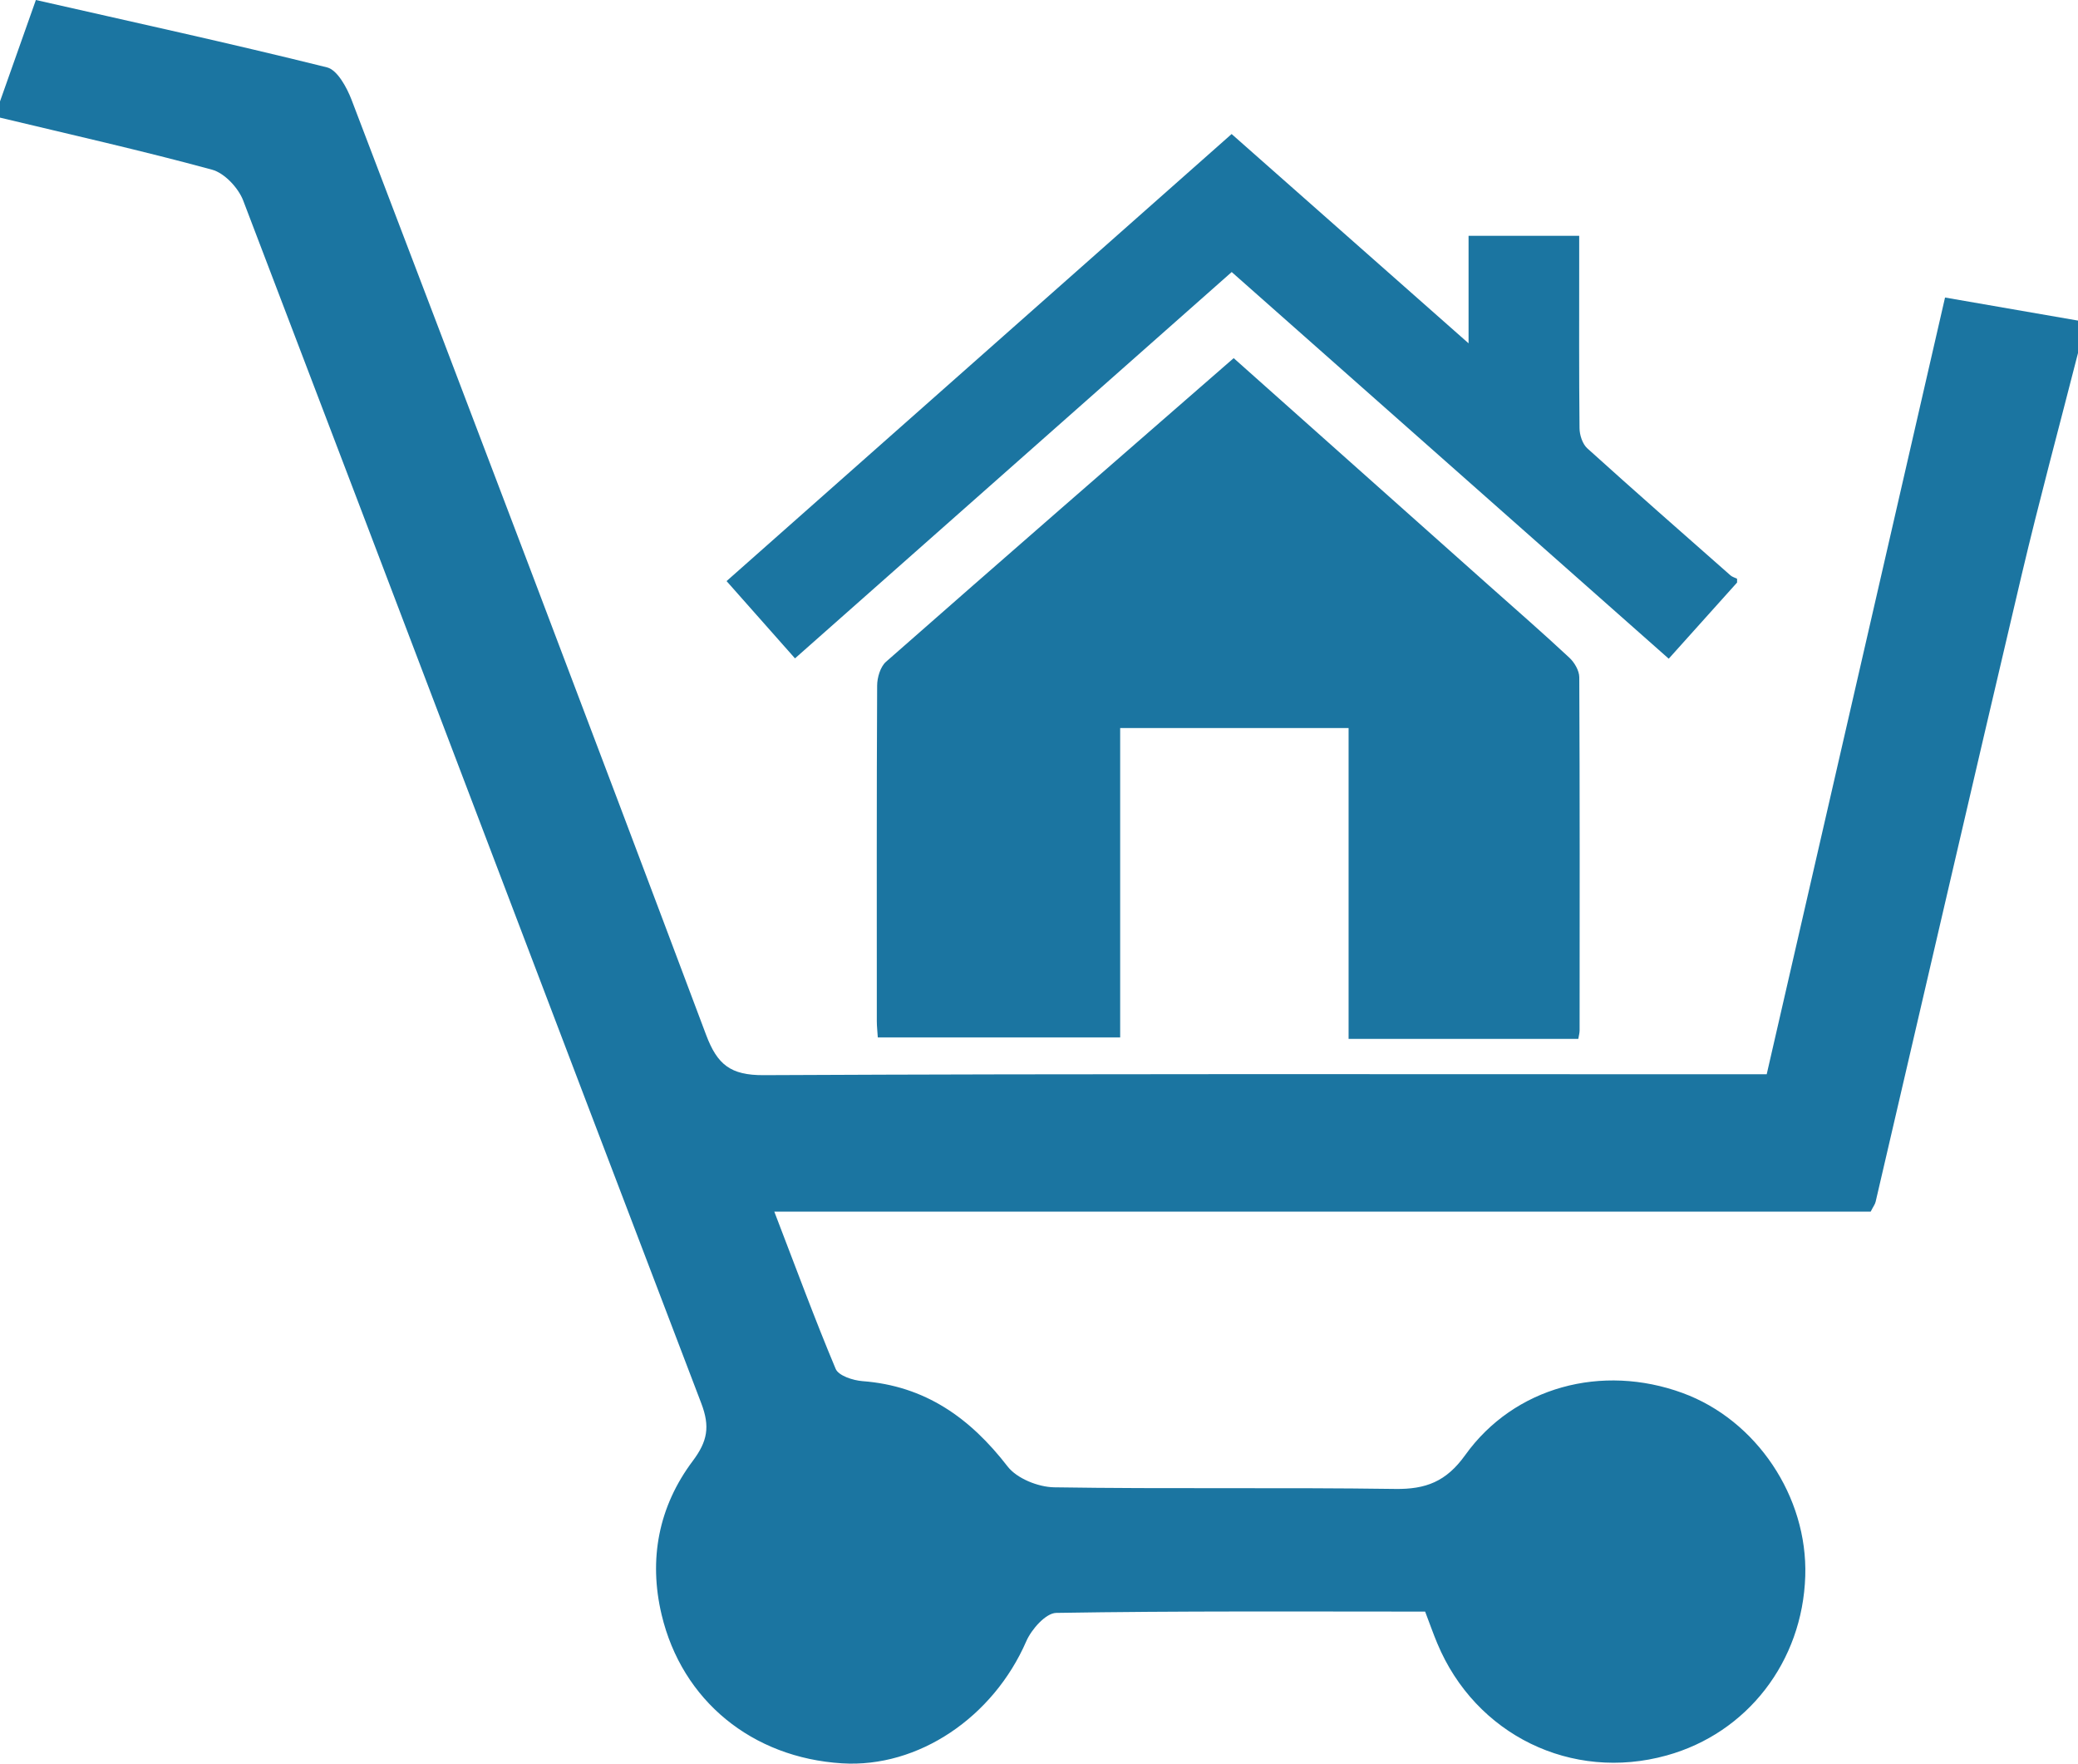
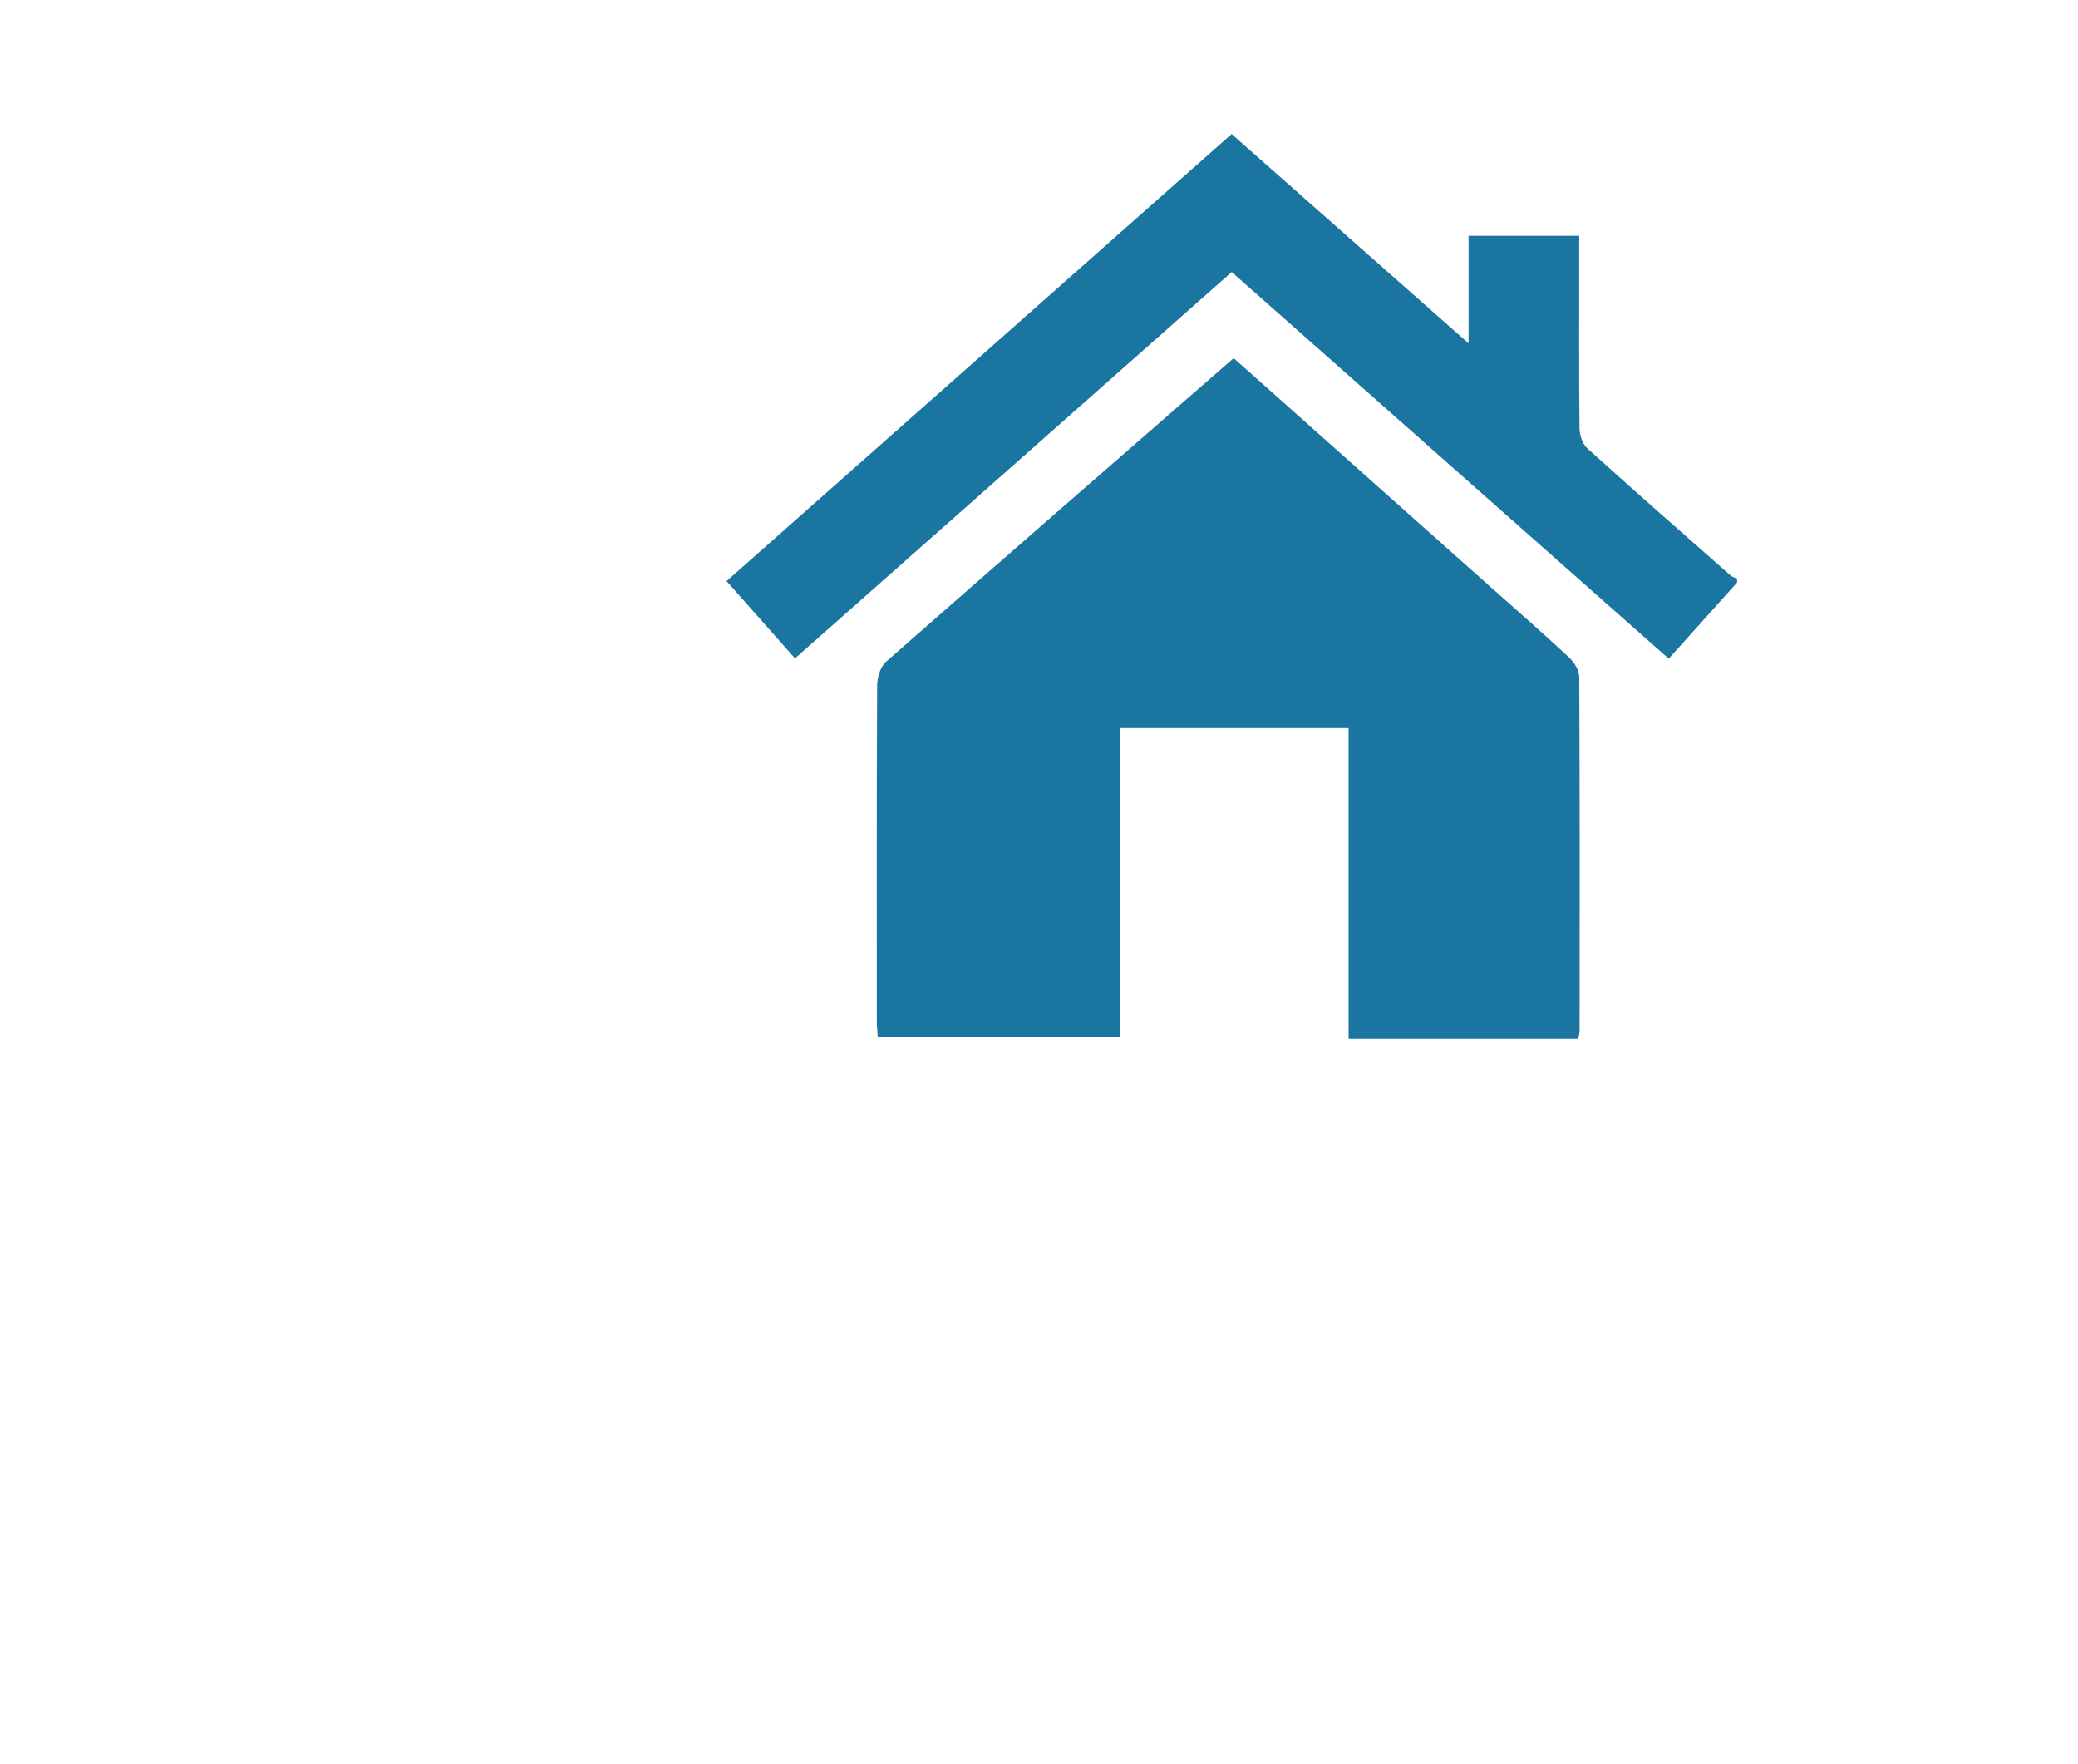
<svg xmlns="http://www.w3.org/2000/svg" id="Layer_2" width="256" height="217.25" viewBox="0 0 256 217.25">
  <g id="Layer_1-2">
    <g id="c">
      <g>
-         <path d="m0,12.49L4.42,0c12,2.73,23.98,5.34,35.87,8.3,1.27.32,2.43,2.46,3.02,3.99,14.64,38.37,29.24,76.74,43.68,115.19,1.38,3.67,3.02,4.98,7.09,4.96,39.5-.19,78.99-.11,118.49-.11h5.08c7.37-32.12,14.66-63.85,21.97-95.68,5.69.99,11.03,1.92,16.38,2.84v4c-2.32,9.1-4.78,18.17-6.94,27.32-6.06,25.73-11.99,51.48-17.99,77.22-.07.31-.29.59-.61,1.22H95.39c2.64,6.86,4.96,13.18,7.56,19.37.35.84,2.13,1.42,3.29,1.51,7.73.58,13.27,4.53,17.89,10.51,1.15,1.49,3.78,2.54,5.74,2.57,13.99.22,27.99,0,41.98.2,3.81.06,6.32-.91,8.65-4.16,6.04-8.43,16.86-11.29,26.78-7.66,9.11,3.33,15.43,12.77,15.12,22.55-.33,10.54-7.14,19.35-17.08,22.1-11.71,3.25-23.55-2.53-28.25-13.8-.51-1.21-.94-2.46-1.5-3.92-15.16,0-30.31-.09-45.45.16-1.28.02-3.05,2.02-3.69,3.5-4.08,9.37-13.31,15.61-22.69,15.03-11.06-.68-19.71-7.7-22.23-18.3-1.63-6.84-.37-13.34,3.83-18.94,1.83-2.44,2.15-4.24,1.05-7.12C67.53,123.49,48.82,74.06,29.96,24.7c-.6-1.56-2.3-3.38-3.84-3.8-8.65-2.35-17.4-4.32-26.12-6.41,0,0,0-2,0-2Z" fill="#1b75a1" />
        <g>
          <path d="m213.99,71.77c-2.75,3.07-5.51,6.13-8.41,9.37-17.94-15.87-35.81-31.68-53.84-47.63-17.93,15.86-35.75,31.62-53.8,47.59-2.79-3.16-5.55-6.27-8.43-9.52,20.77-18.39,41.43-36.67,62.22-55.07,9.7,8.57,19.26,17.02,29.19,25.78v-13.24h13.63v3.49c0,6.73-.03,13.45.04,20.18,0,.85.36,1.96.95,2.5,5.83,5.27,11.74,10.45,17.64,15.65.22.2.55.28.82.42v.49h-.01Z" fill="#1b75a1" />
          <path d="m152,44.13c10.57,9.42,20.98,18.69,31.38,27.95,3.33,2.96,6.69,5.89,9.95,8.93.63.58,1.22,1.59,1.23,2.4.07,14.51.05,29.02.04,43.52,0,.31-.09.62-.16,1.04h-28.3v-38.29h-28.14v38.11h-29.86c-.04-.72-.12-1.35-.12-1.98,0-13.78-.03-27.56.04-41.34,0-1,.39-2.33,1.09-2.95,14.18-12.47,28.42-24.85,42.84-37.41v.02Z" fill="#1b75a1" />
        </g>
      </g>
    </g>
  </g>
</svg>